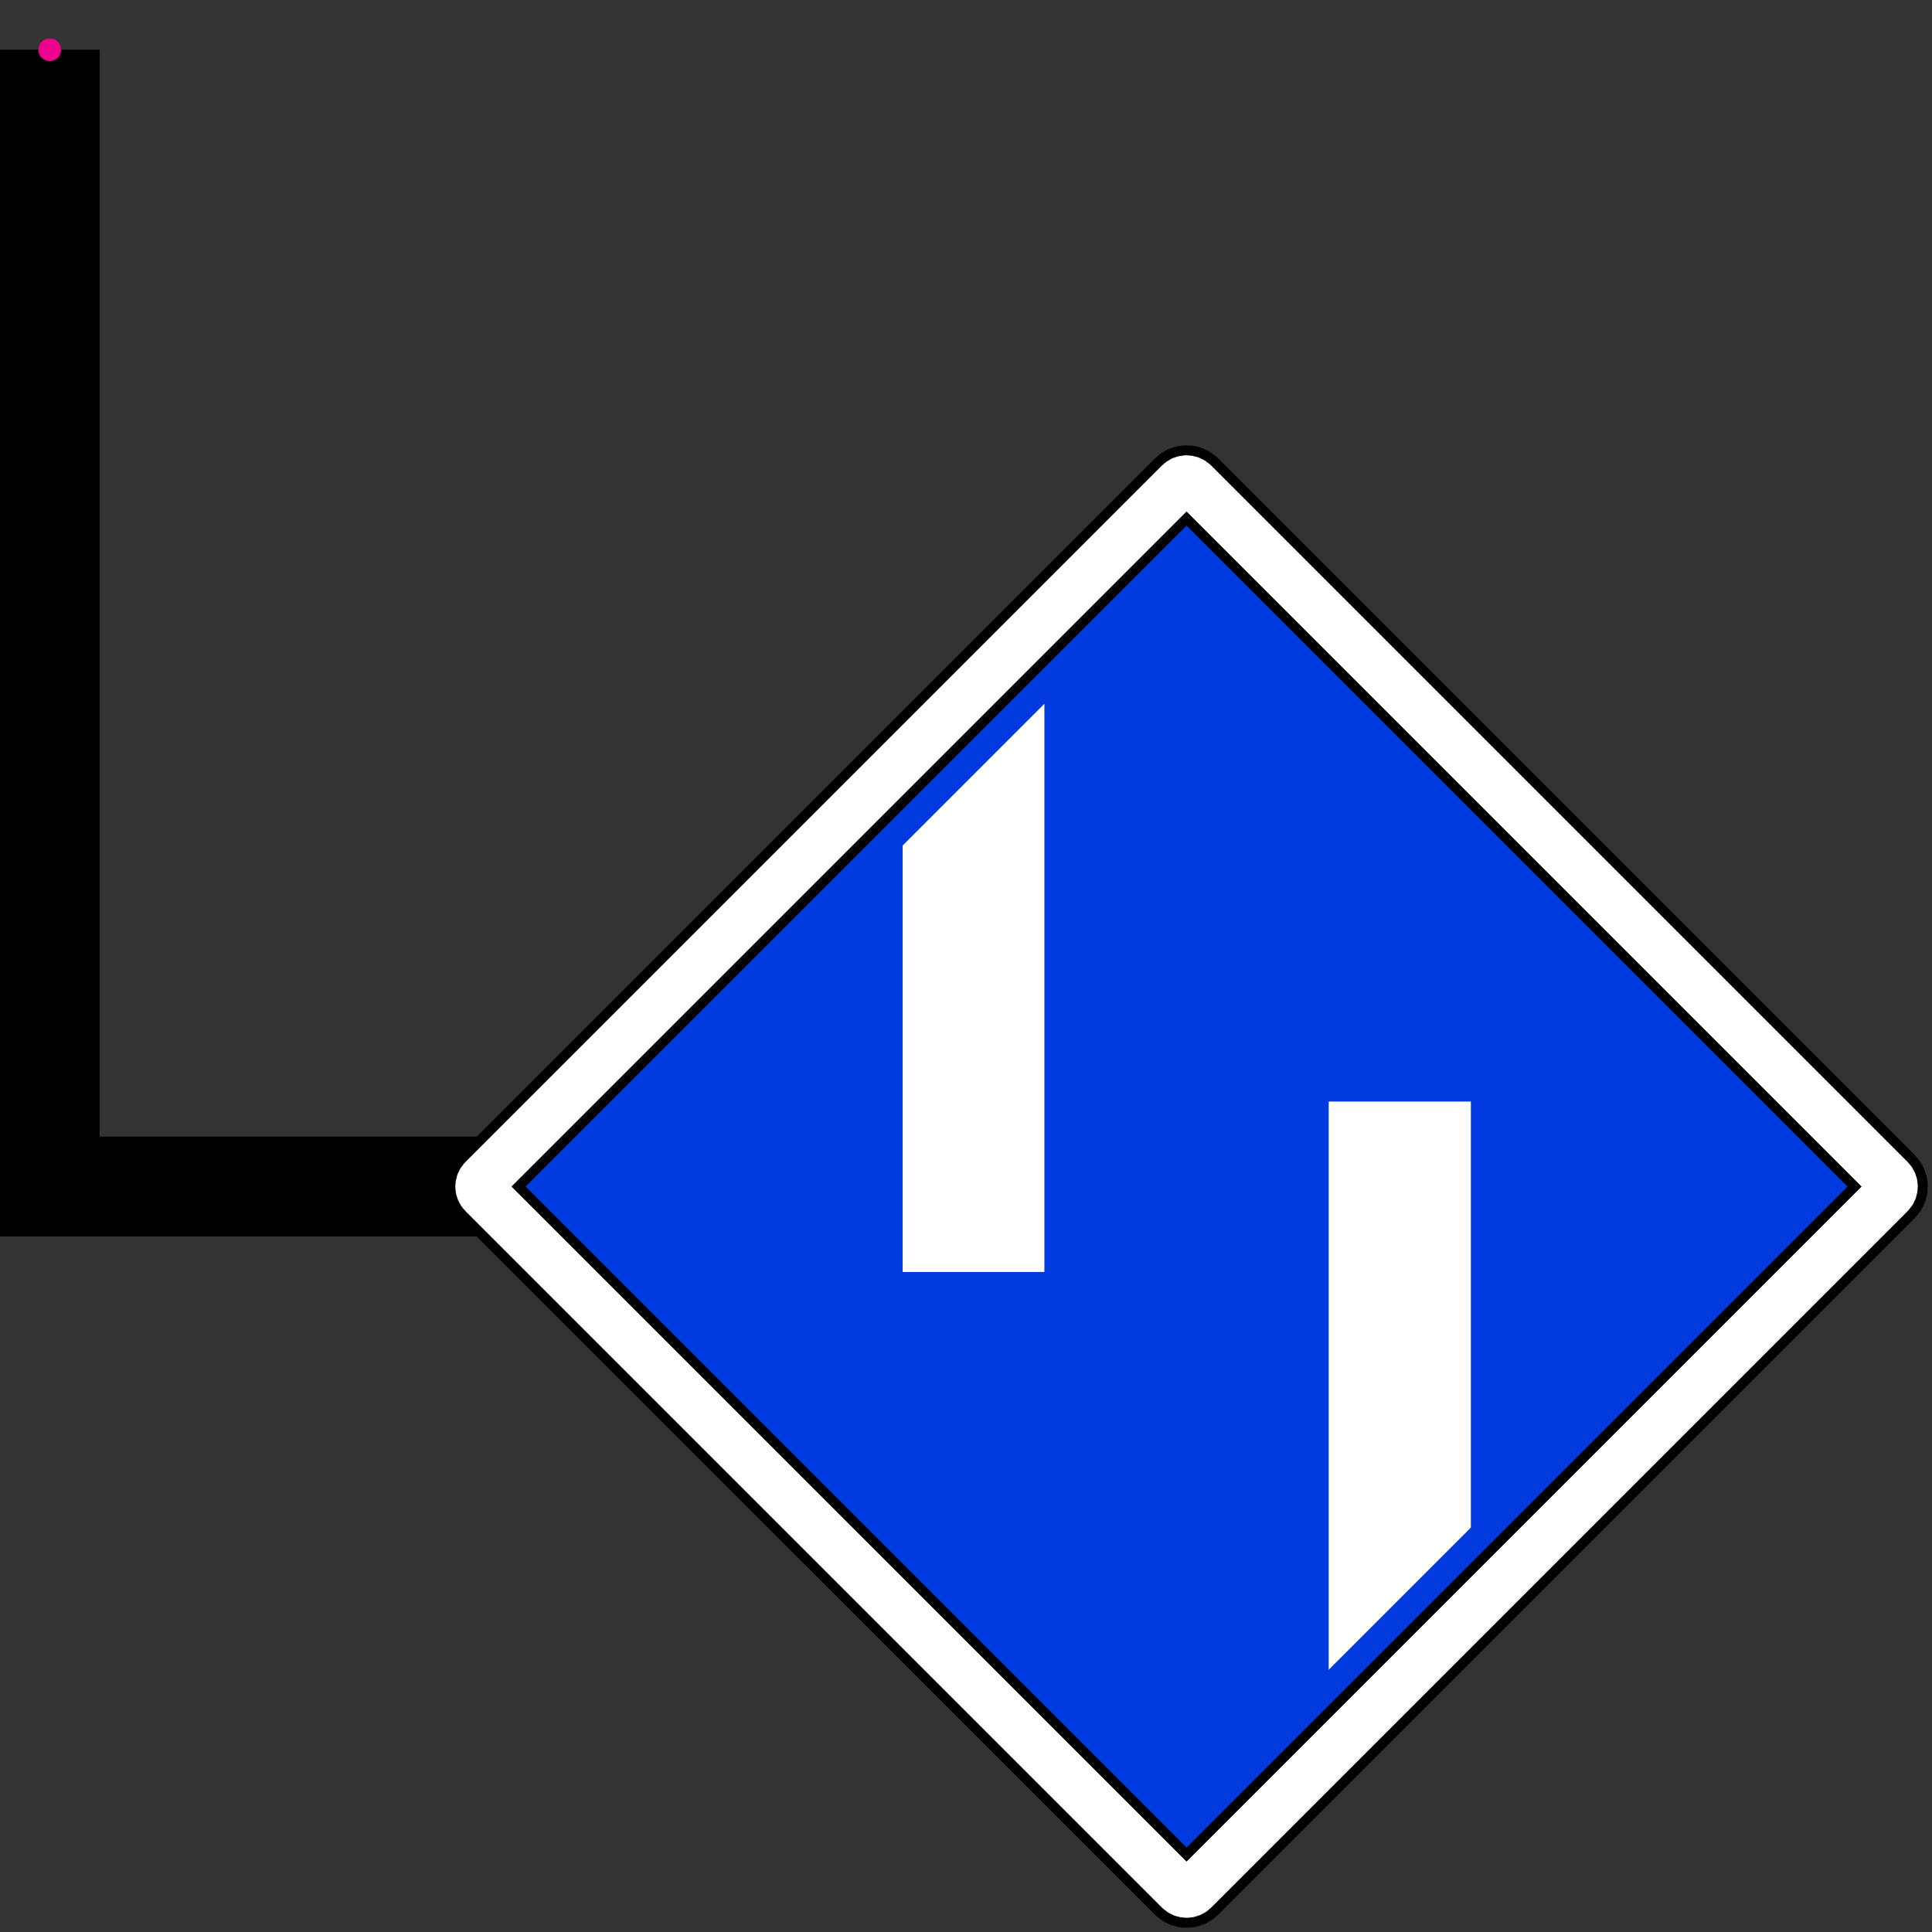
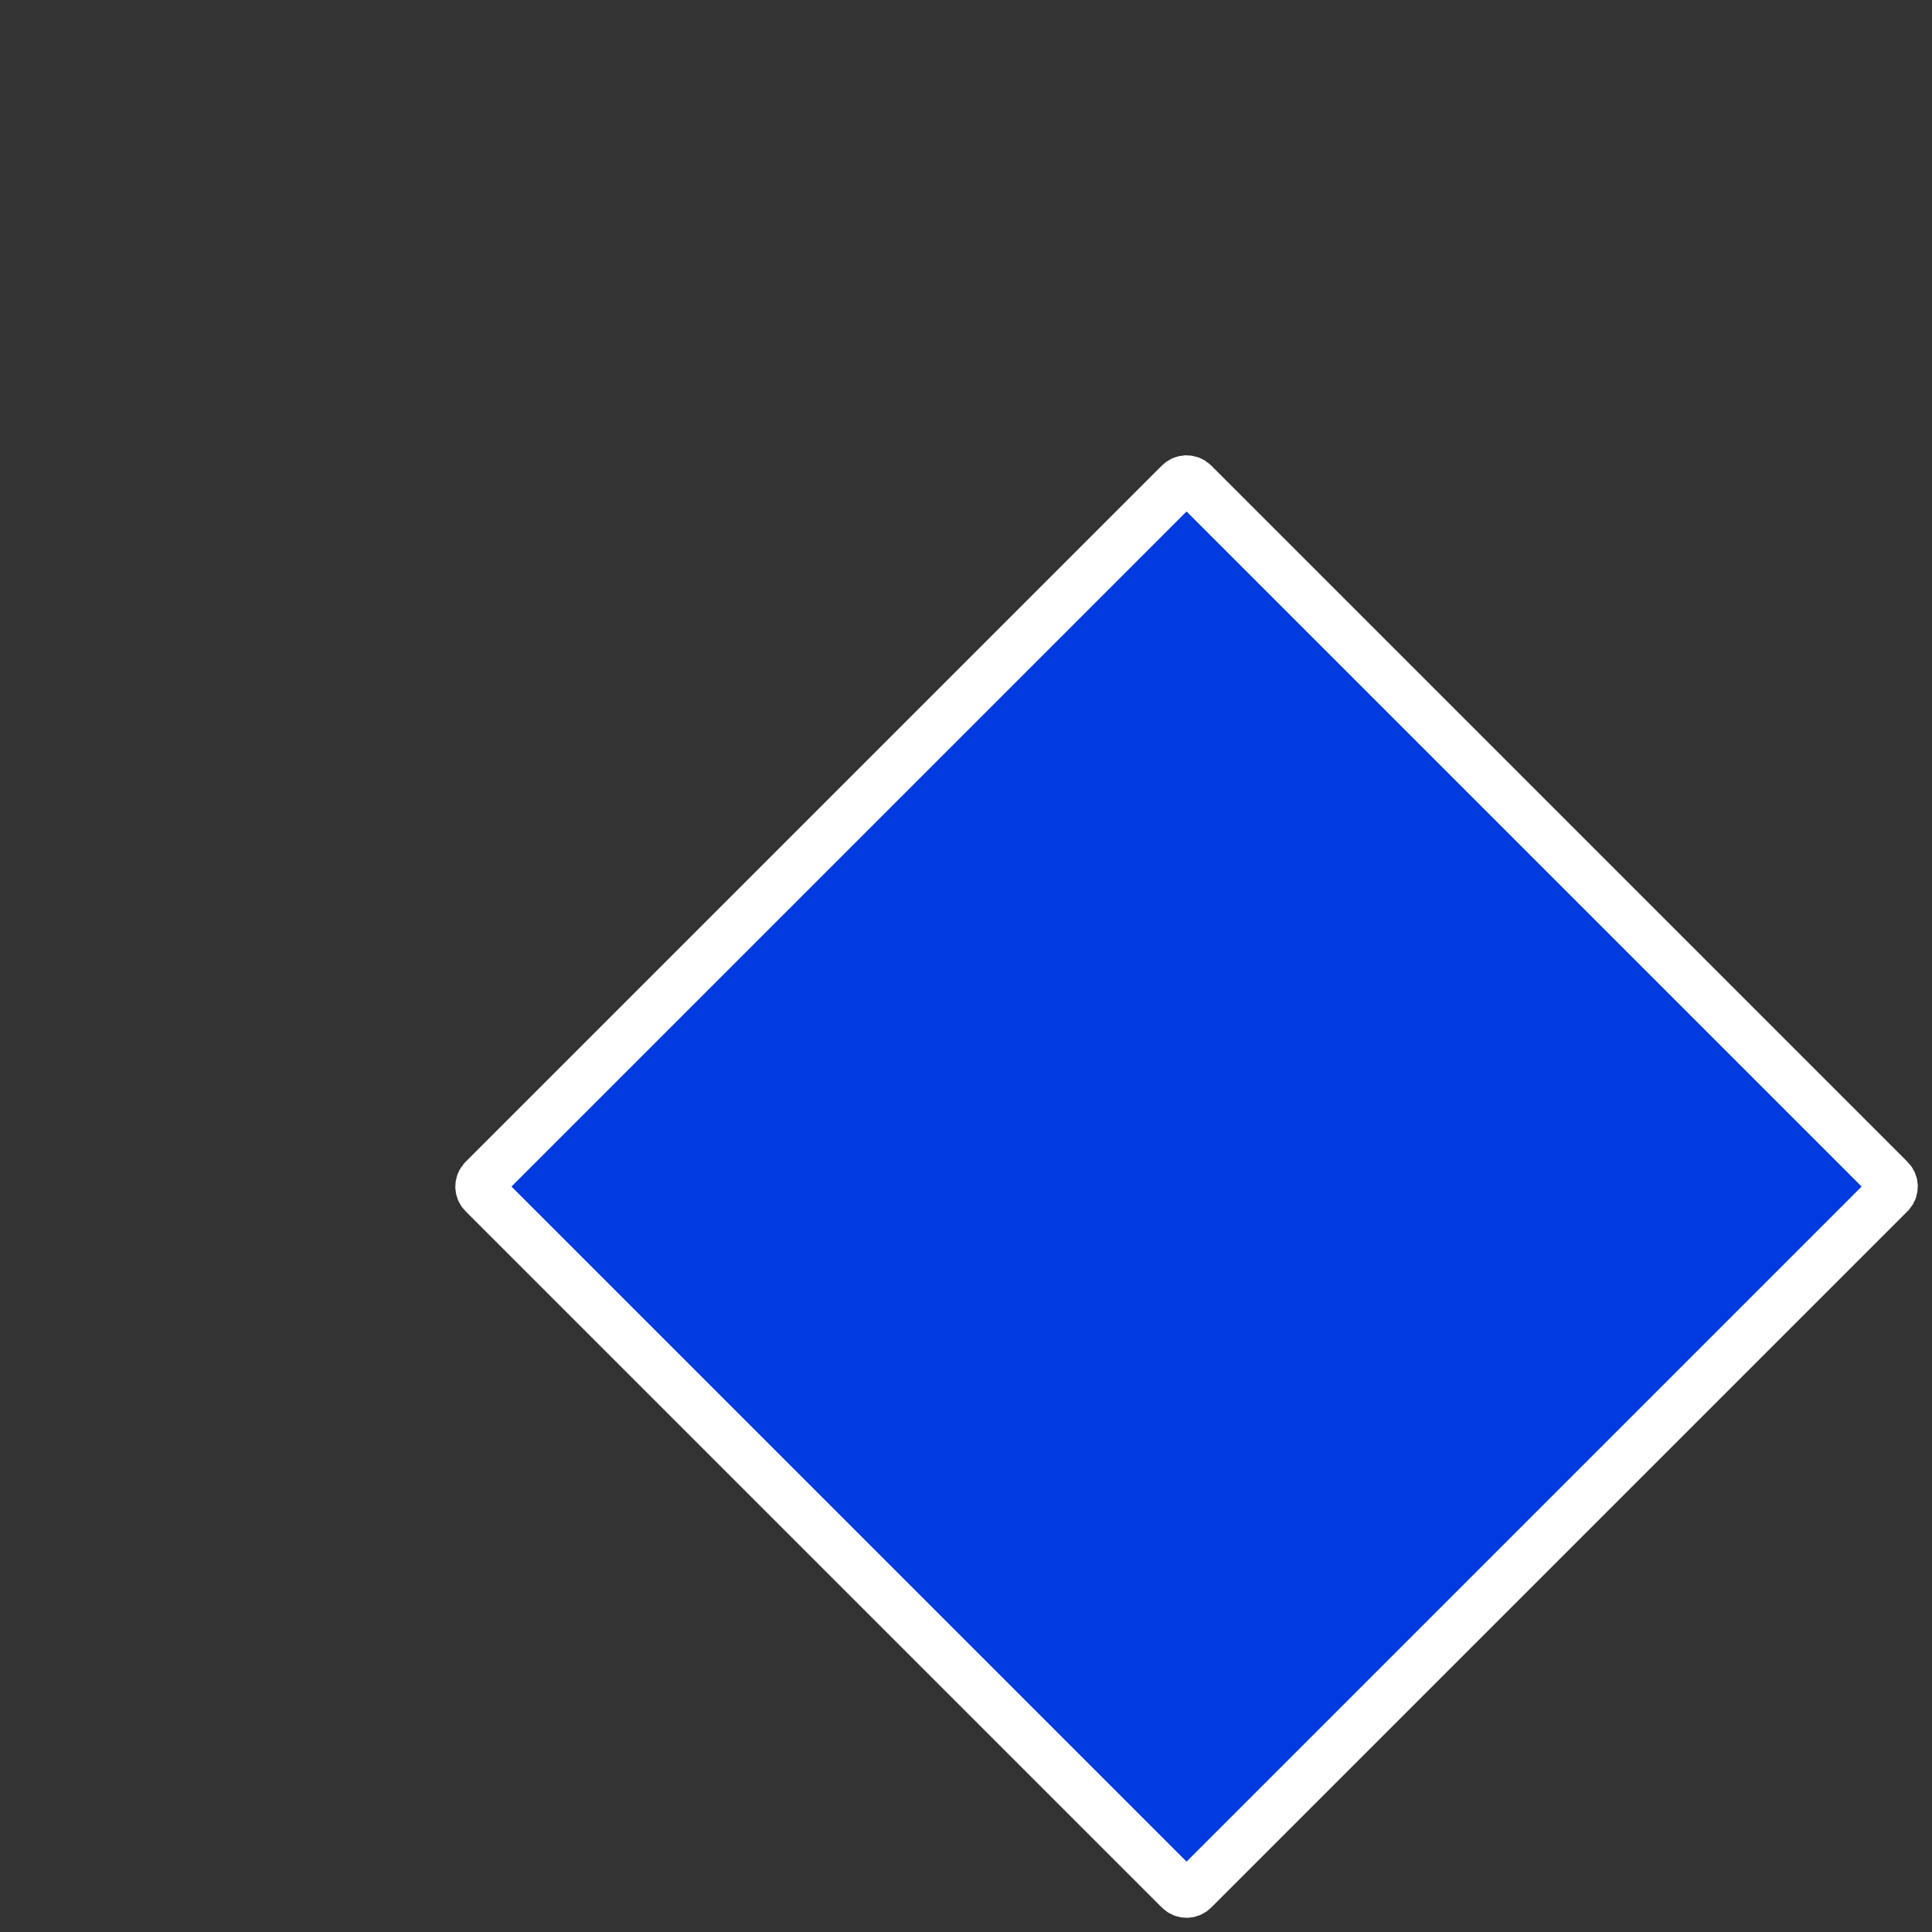
<svg xmlns="http://www.w3.org/2000/svg" width="19.272pt" height="19.272pt" viewBox="0 0 19.272 19.272" version="1.1">
  <rect x="0" y="0" width="19.272" height="19.272" fill="#333333" stroke="none" />
  <g id="surface1">
-     <path style="fill:none;stroke-width:0.996;stroke-linecap:butt;stroke-linejoin:miter;stroke:rgb(0%,0%,0%);stroke-opacity:1;stroke-miterlimit:10;" d="M -0.002 0.002 L -0.002 -11.338 L 11.338 -11.338 " transform="matrix(1,0,0,-1,0.498,0.498)" />
    <path style=" stroke:none;fill-rule:nonzero;fill:rgb(0.391%,22.745%,87.45%);fill-opacity:1;" d="M 11.766 4.82 L 4.82 11.766 C 4.781 11.805 4.781 11.867 4.82 11.906 L 11.766 18.852 C 11.805 18.891 11.867 18.891 11.906 18.852 L 18.852 11.906 C 18.891 11.867 18.891 11.805 18.852 11.766 L 11.906 4.82 C 11.867 4.781 11.805 4.781 11.766 4.82 Z M 11.766 4.82 " />
-     <path style="fill:none;stroke-width:0.697;stroke-linecap:butt;stroke-linejoin:miter;stroke:rgb(0%,0%,0%);stroke-opacity:1;stroke-miterlimit:10;" d="M 11.268 -4.322 L 4.322 -11.268 C 4.283 -11.307 4.283 -11.369 4.322 -11.408 L 11.268 -18.354 C 11.307 -18.393 11.369 -18.393 11.408 -18.354 L 18.354 -11.408 C 18.393 -11.369 18.393 -11.307 18.354 -11.268 L 11.408 -4.322 C 11.369 -4.283 11.307 -4.283 11.268 -4.322 Z M 11.268 -4.322 " transform="matrix(1,0,0,-1,0.498,0.498)" />
    <path style="fill:none;stroke-width:0.498;stroke-linecap:butt;stroke-linejoin:miter;stroke:rgb(100%,100%,100%);stroke-opacity:1;stroke-miterlimit:10;" d="M 11.268 -4.322 L 4.322 -11.268 C 4.283 -11.307 4.283 -11.369 4.322 -11.408 L 11.268 -18.354 C 11.307 -18.393 11.369 -18.393 11.408 -18.354 L 18.354 -11.408 C 18.393 -11.369 18.393 -11.307 18.354 -11.268 L 11.408 -4.322 C 11.369 -4.283 11.307 -4.283 11.268 -4.322 Z M 11.268 -4.322 " transform="matrix(1,0,0,-1,0.498,0.498)" />
-     <path style=" stroke:none;fill-rule:nonzero;fill:rgb(100%,100%,100%);fill-opacity:1;" d="M 10.418 7.02 L 10.418 12.688 L 9.004 12.688 L 9.004 8.434 Z M 13.254 16.656 L 13.254 10.988 L 14.672 10.988 L 14.672 15.238 Z M 13.254 16.656 " />
-     <path style=" stroke:none;fill-rule:nonzero;fill:rgb(92.549%,0%,54.9%);fill-opacity:1;" d="M 0.609 0.496 C 0.609 0.434 0.562 0.383 0.496 0.383 C 0.434 0.383 0.383 0.434 0.383 0.496 C 0.383 0.562 0.434 0.609 0.496 0.609 C 0.562 0.609 0.609 0.562 0.609 0.496 Z M 0.609 0.496 " />
  </g>
</svg>